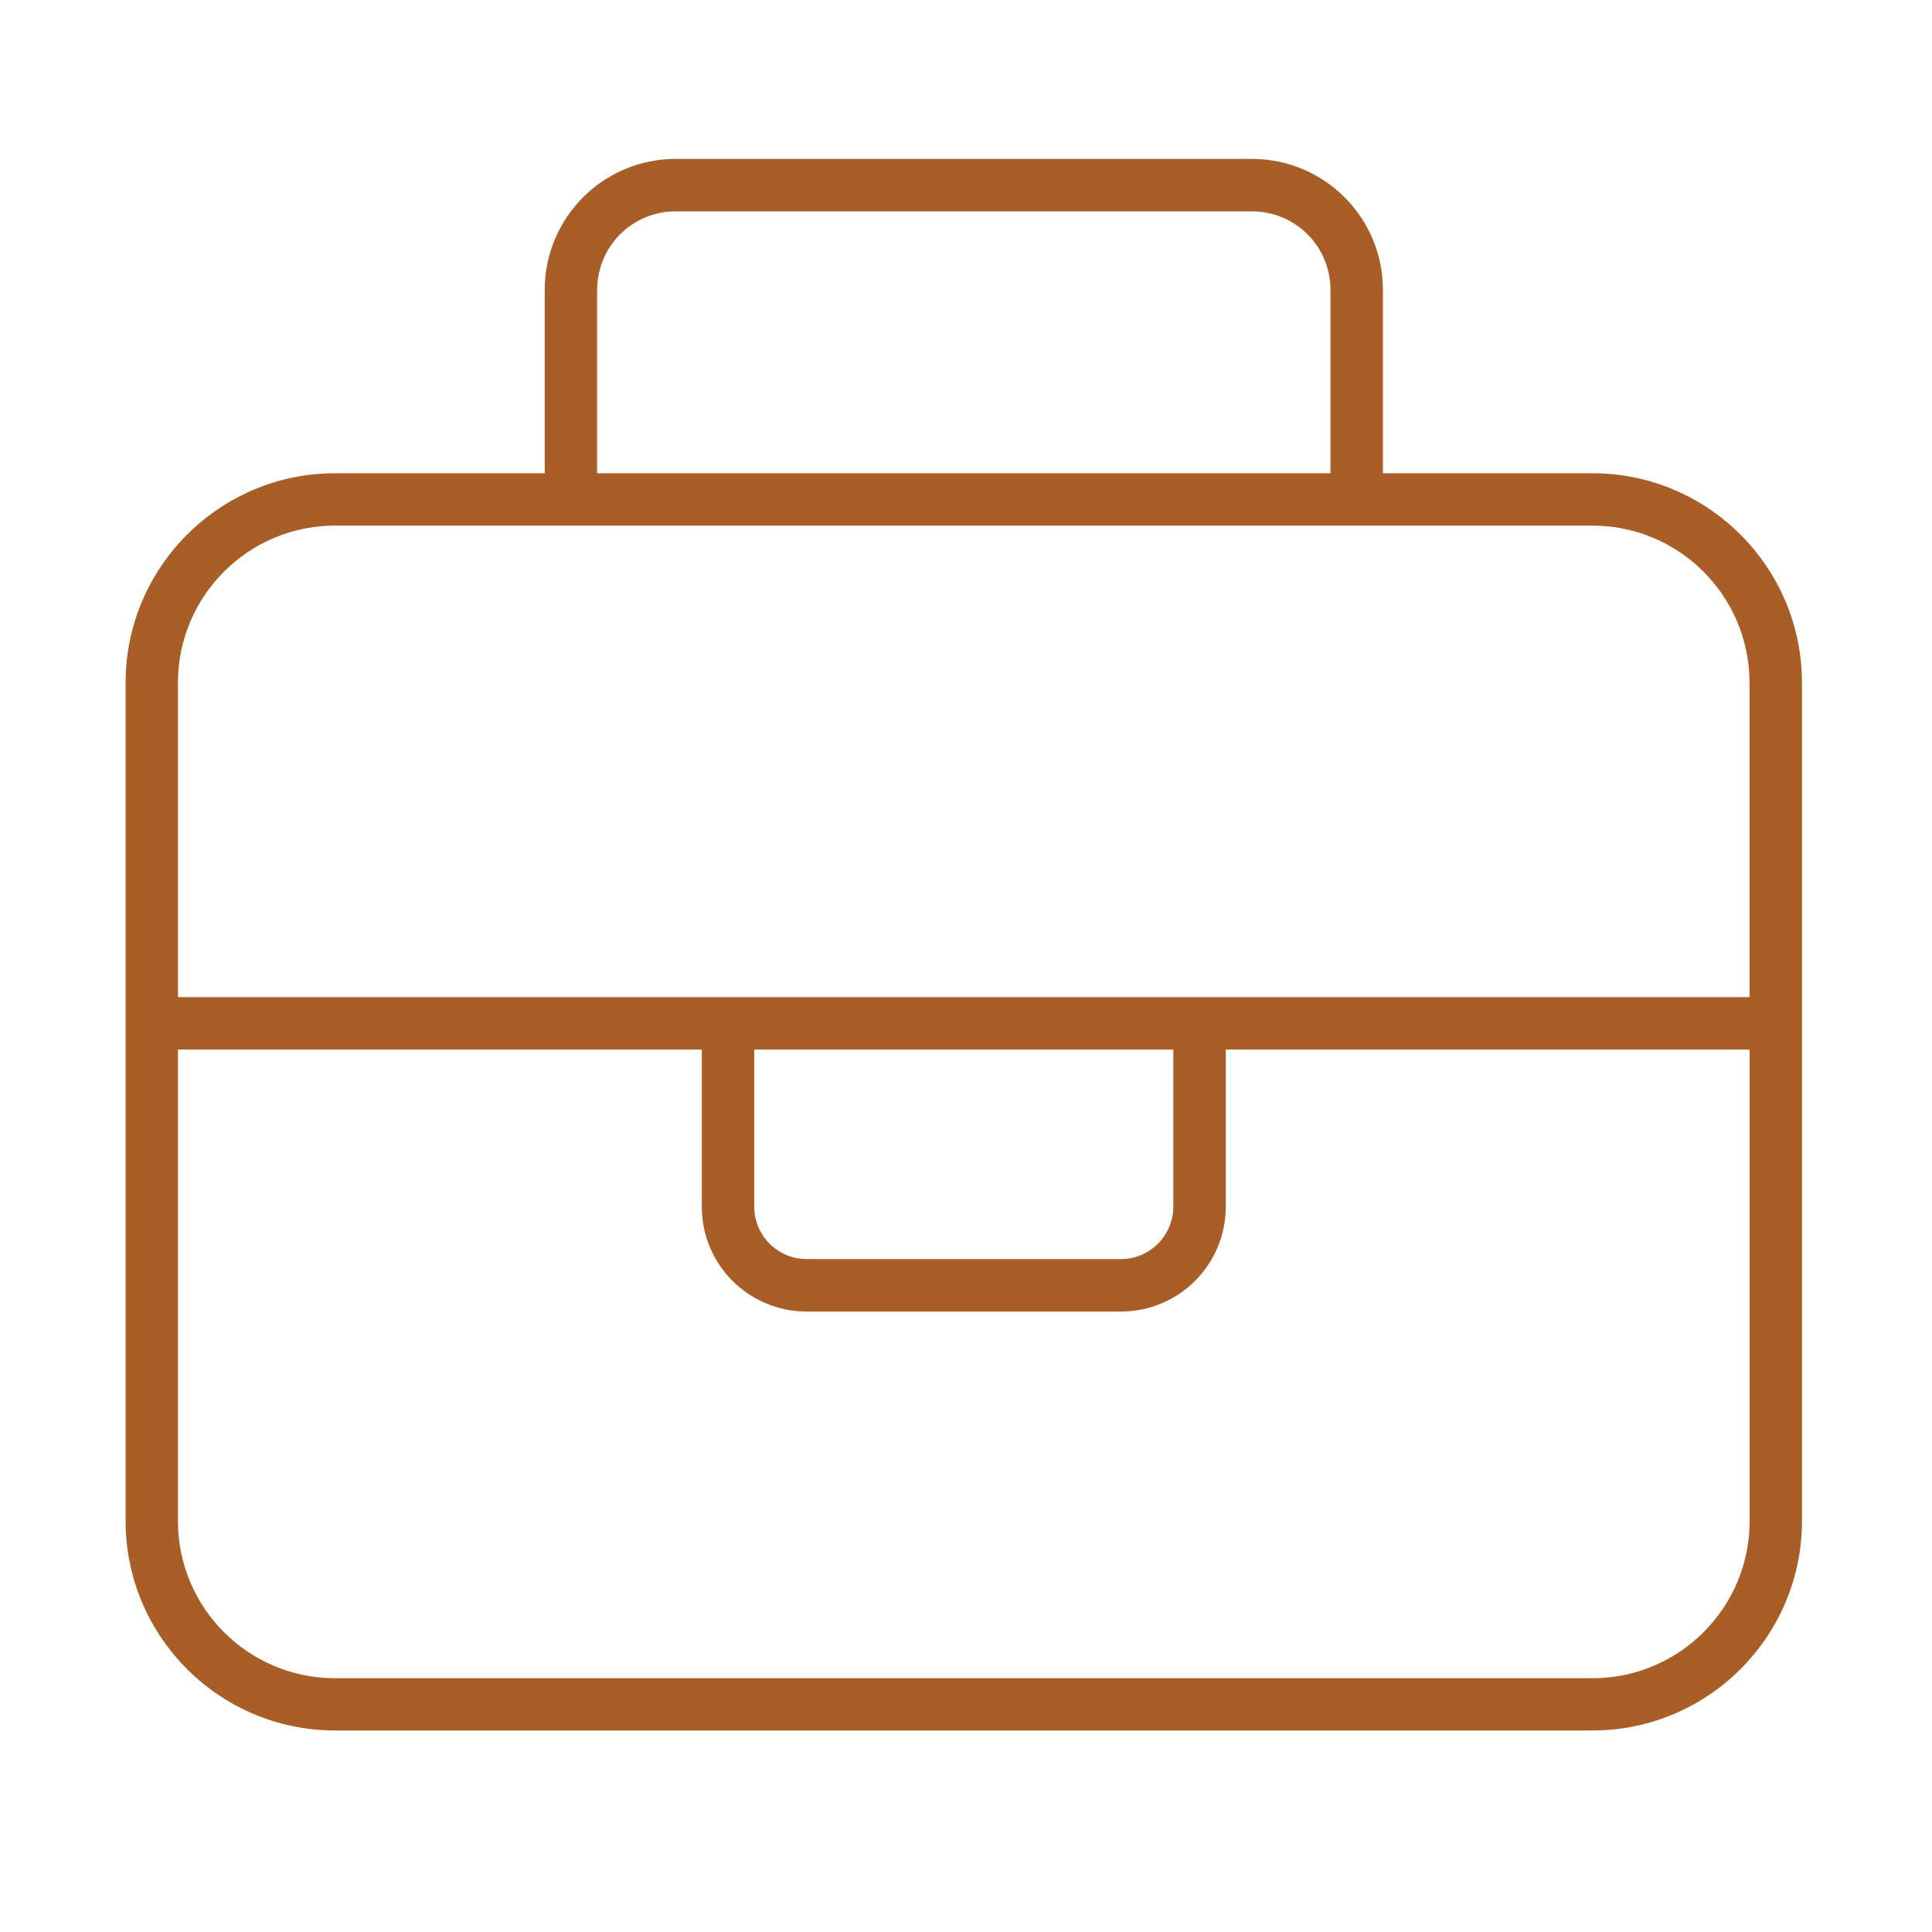
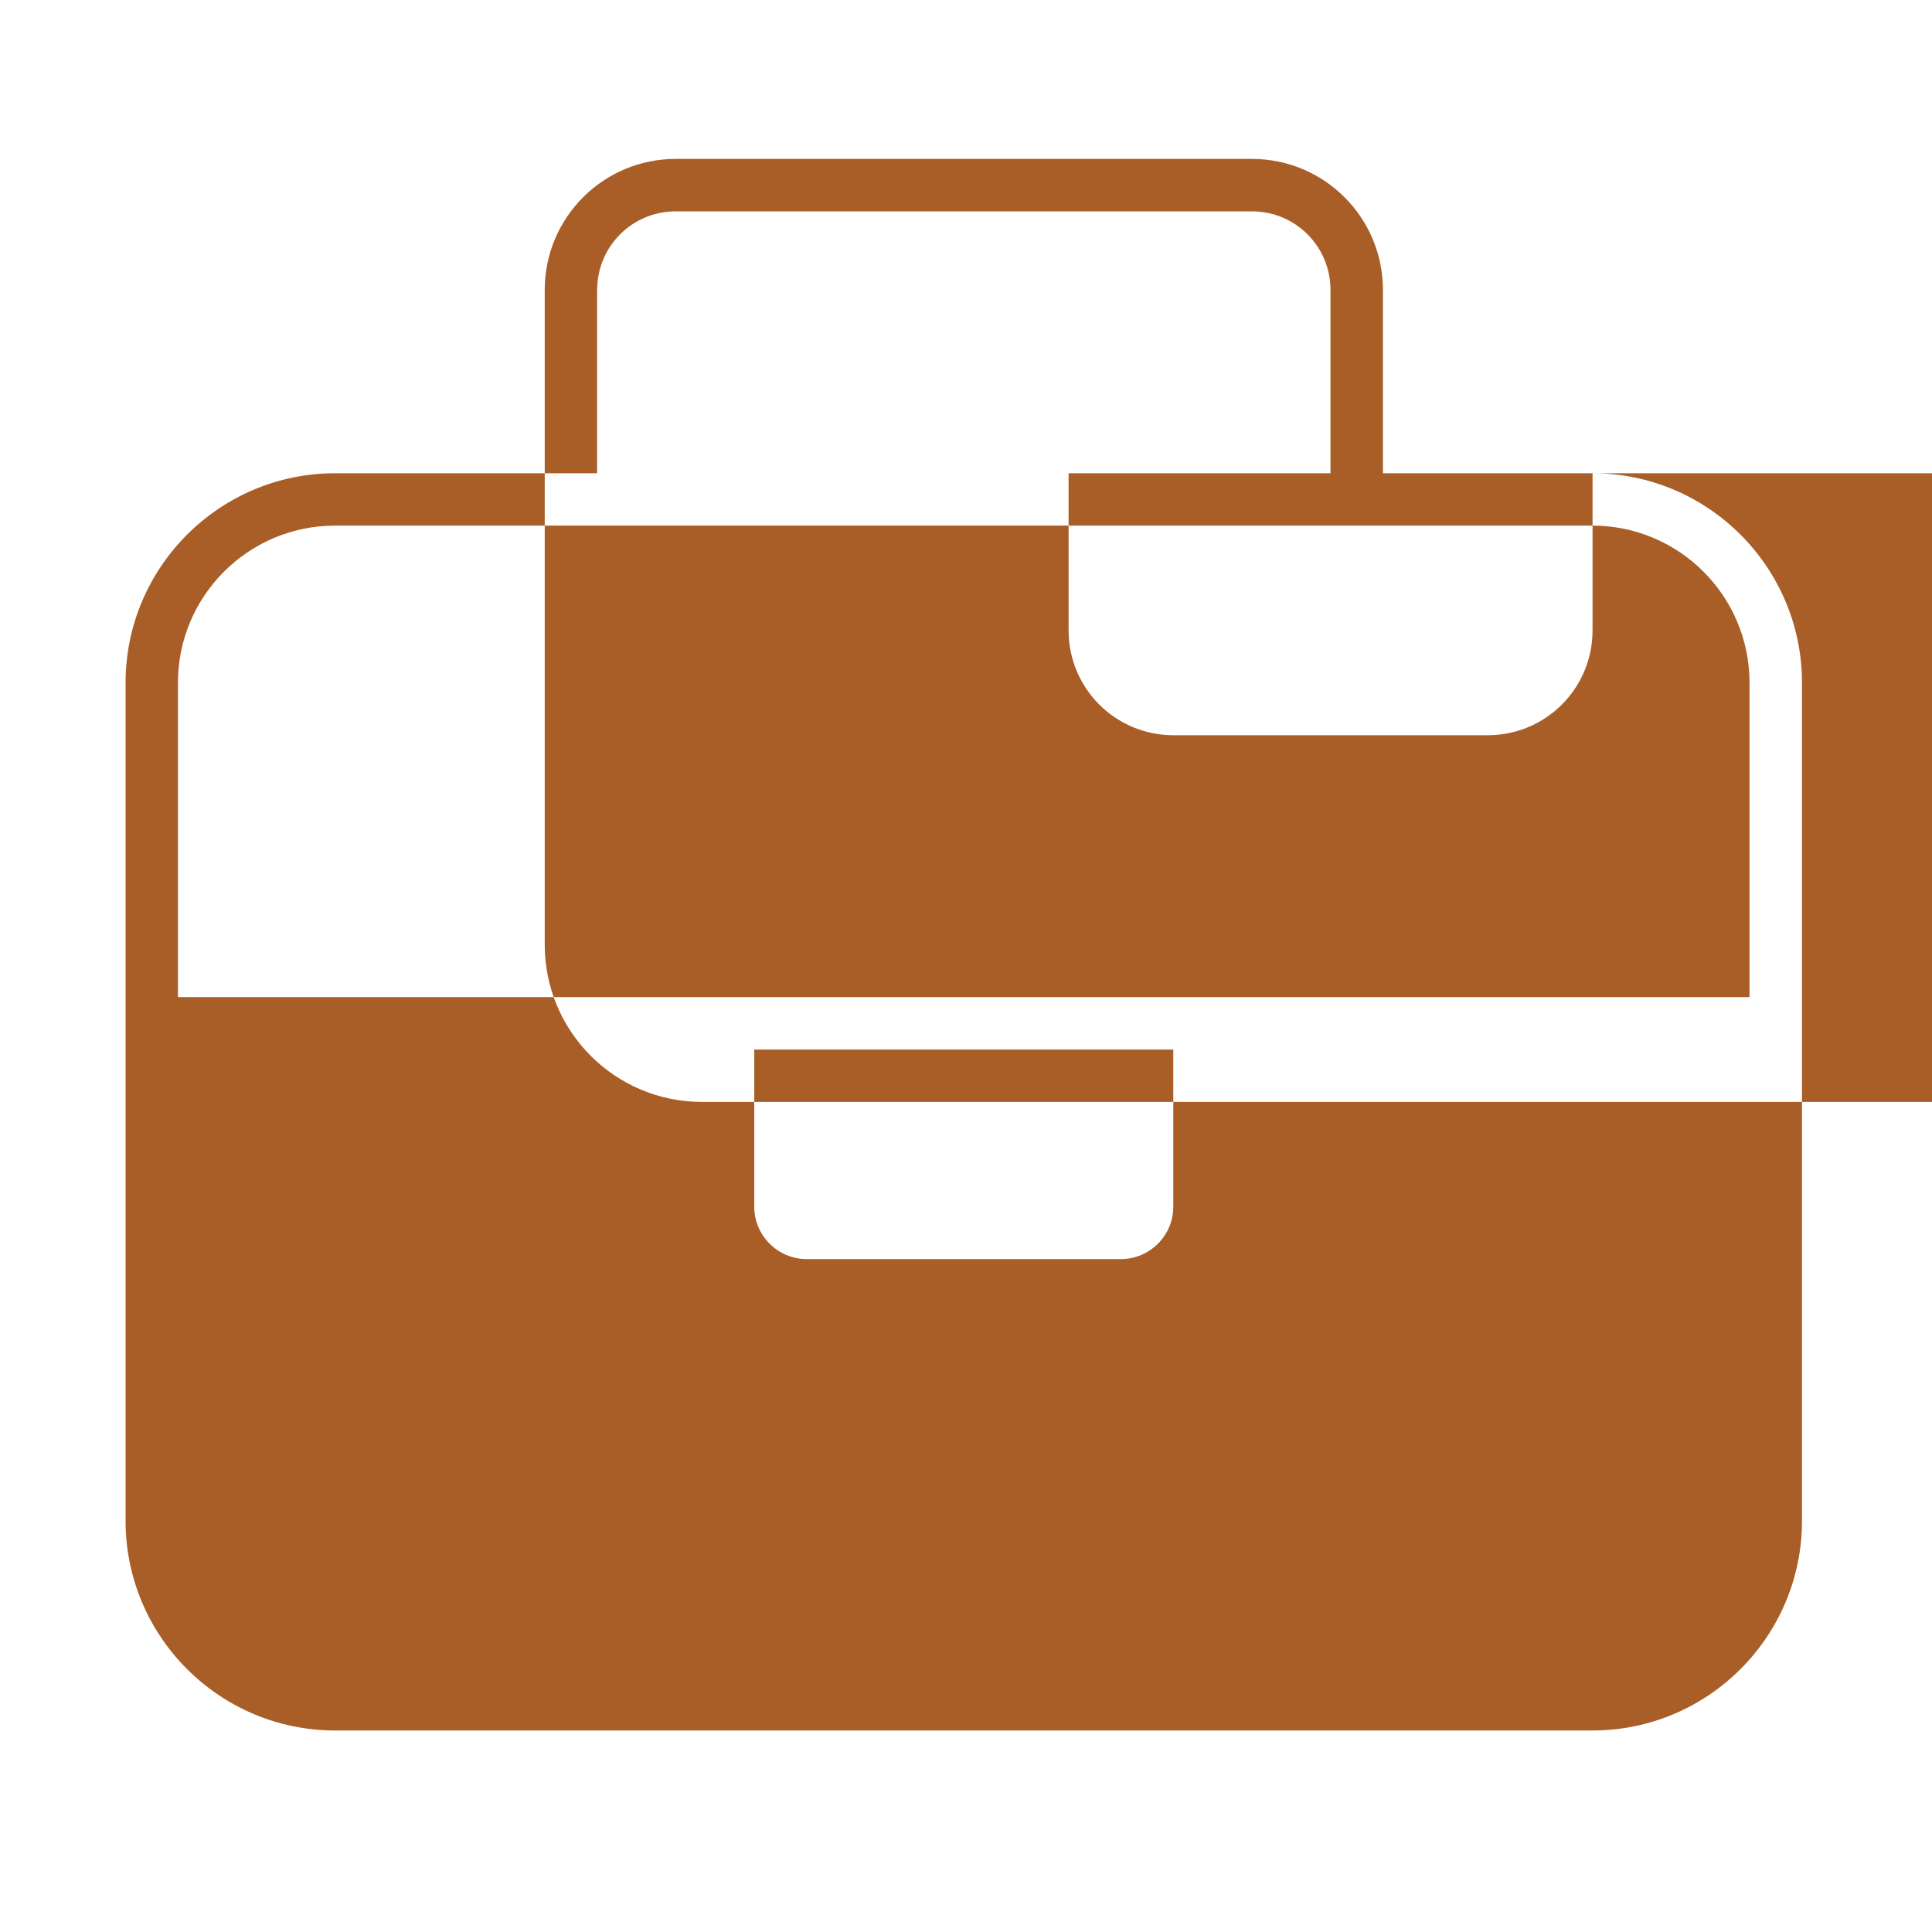
<svg xmlns="http://www.w3.org/2000/svg" id="Ebene_1" data-name="Ebene 1" viewBox="0 0 200 200">
  <defs>
    <style>
      .cls-1 {
        fill: #a95e27;
      }
    </style>
  </defs>
-   <path class="cls-1" d="M61.81,30.01v18.98h75.92v-18.98c0-4.51-3.63-8.13-8.13-8.13h-59.65c-4.51,0-8.13,3.63-8.13,8.13ZM56.39,48.99v-18.98c0-7.49,6.07-13.56,13.56-13.56h59.65c7.49,0,13.56,6.07,13.56,13.56v18.98h21.69c11.96,0,21.69,9.73,21.69,21.69v86.77c0,11.96-9.73,21.69-21.69,21.69H34.69c-11.96,0-21.69-9.73-21.69-21.69v-86.77c0-11.96,9.73-21.69,21.69-21.69h21.69ZM18.42,108.65v48.81c0,8.98,7.29,16.27,16.27,16.27h130.16c8.98,0,16.27-7.29,16.27-16.27v-48.81h-54.23v16.27c0,6-4.85,10.85-10.85,10.85h-32.54c-6,0-10.85-4.85-10.85-10.85v-16.27H18.42ZM72.65,103.22h108.46v-32.54c0-8.98-7.29-16.27-16.27-16.27H34.69c-8.98,0-16.27,7.29-16.27,16.27v32.54h54.23ZM78.08,108.65v16.27c0,2.98,2.44,5.42,5.42,5.42h32.54c2.98,0,5.42-2.44,5.42-5.42v-16.27h-43.39Z" />
+   <path class="cls-1" d="M61.81,30.01v18.98h75.92v-18.98c0-4.51-3.63-8.13-8.13-8.13h-59.65c-4.51,0-8.13,3.63-8.13,8.13ZM56.39,48.99v-18.98c0-7.49,6.07-13.56,13.56-13.56h59.65c7.49,0,13.56,6.07,13.56,13.56v18.98h21.69c11.96,0,21.69,9.73,21.69,21.69v86.77c0,11.96-9.73,21.69-21.69,21.69H34.69c-11.96,0-21.69-9.73-21.69-21.69v-86.77c0-11.96,9.73-21.69,21.69-21.69h21.69Zv48.81c0,8.98,7.29,16.27,16.27,16.27h130.16c8.98,0,16.27-7.29,16.27-16.27v-48.81h-54.23v16.27c0,6-4.85,10.85-10.85,10.85h-32.54c-6,0-10.85-4.85-10.85-10.85v-16.27H18.42ZM72.65,103.22h108.46v-32.54c0-8.98-7.29-16.27-16.27-16.27H34.69c-8.98,0-16.27,7.29-16.27,16.27v32.54h54.23ZM78.08,108.65v16.27c0,2.98,2.44,5.42,5.42,5.42h32.54c2.98,0,5.42-2.44,5.42-5.42v-16.27h-43.39Z" />
</svg>